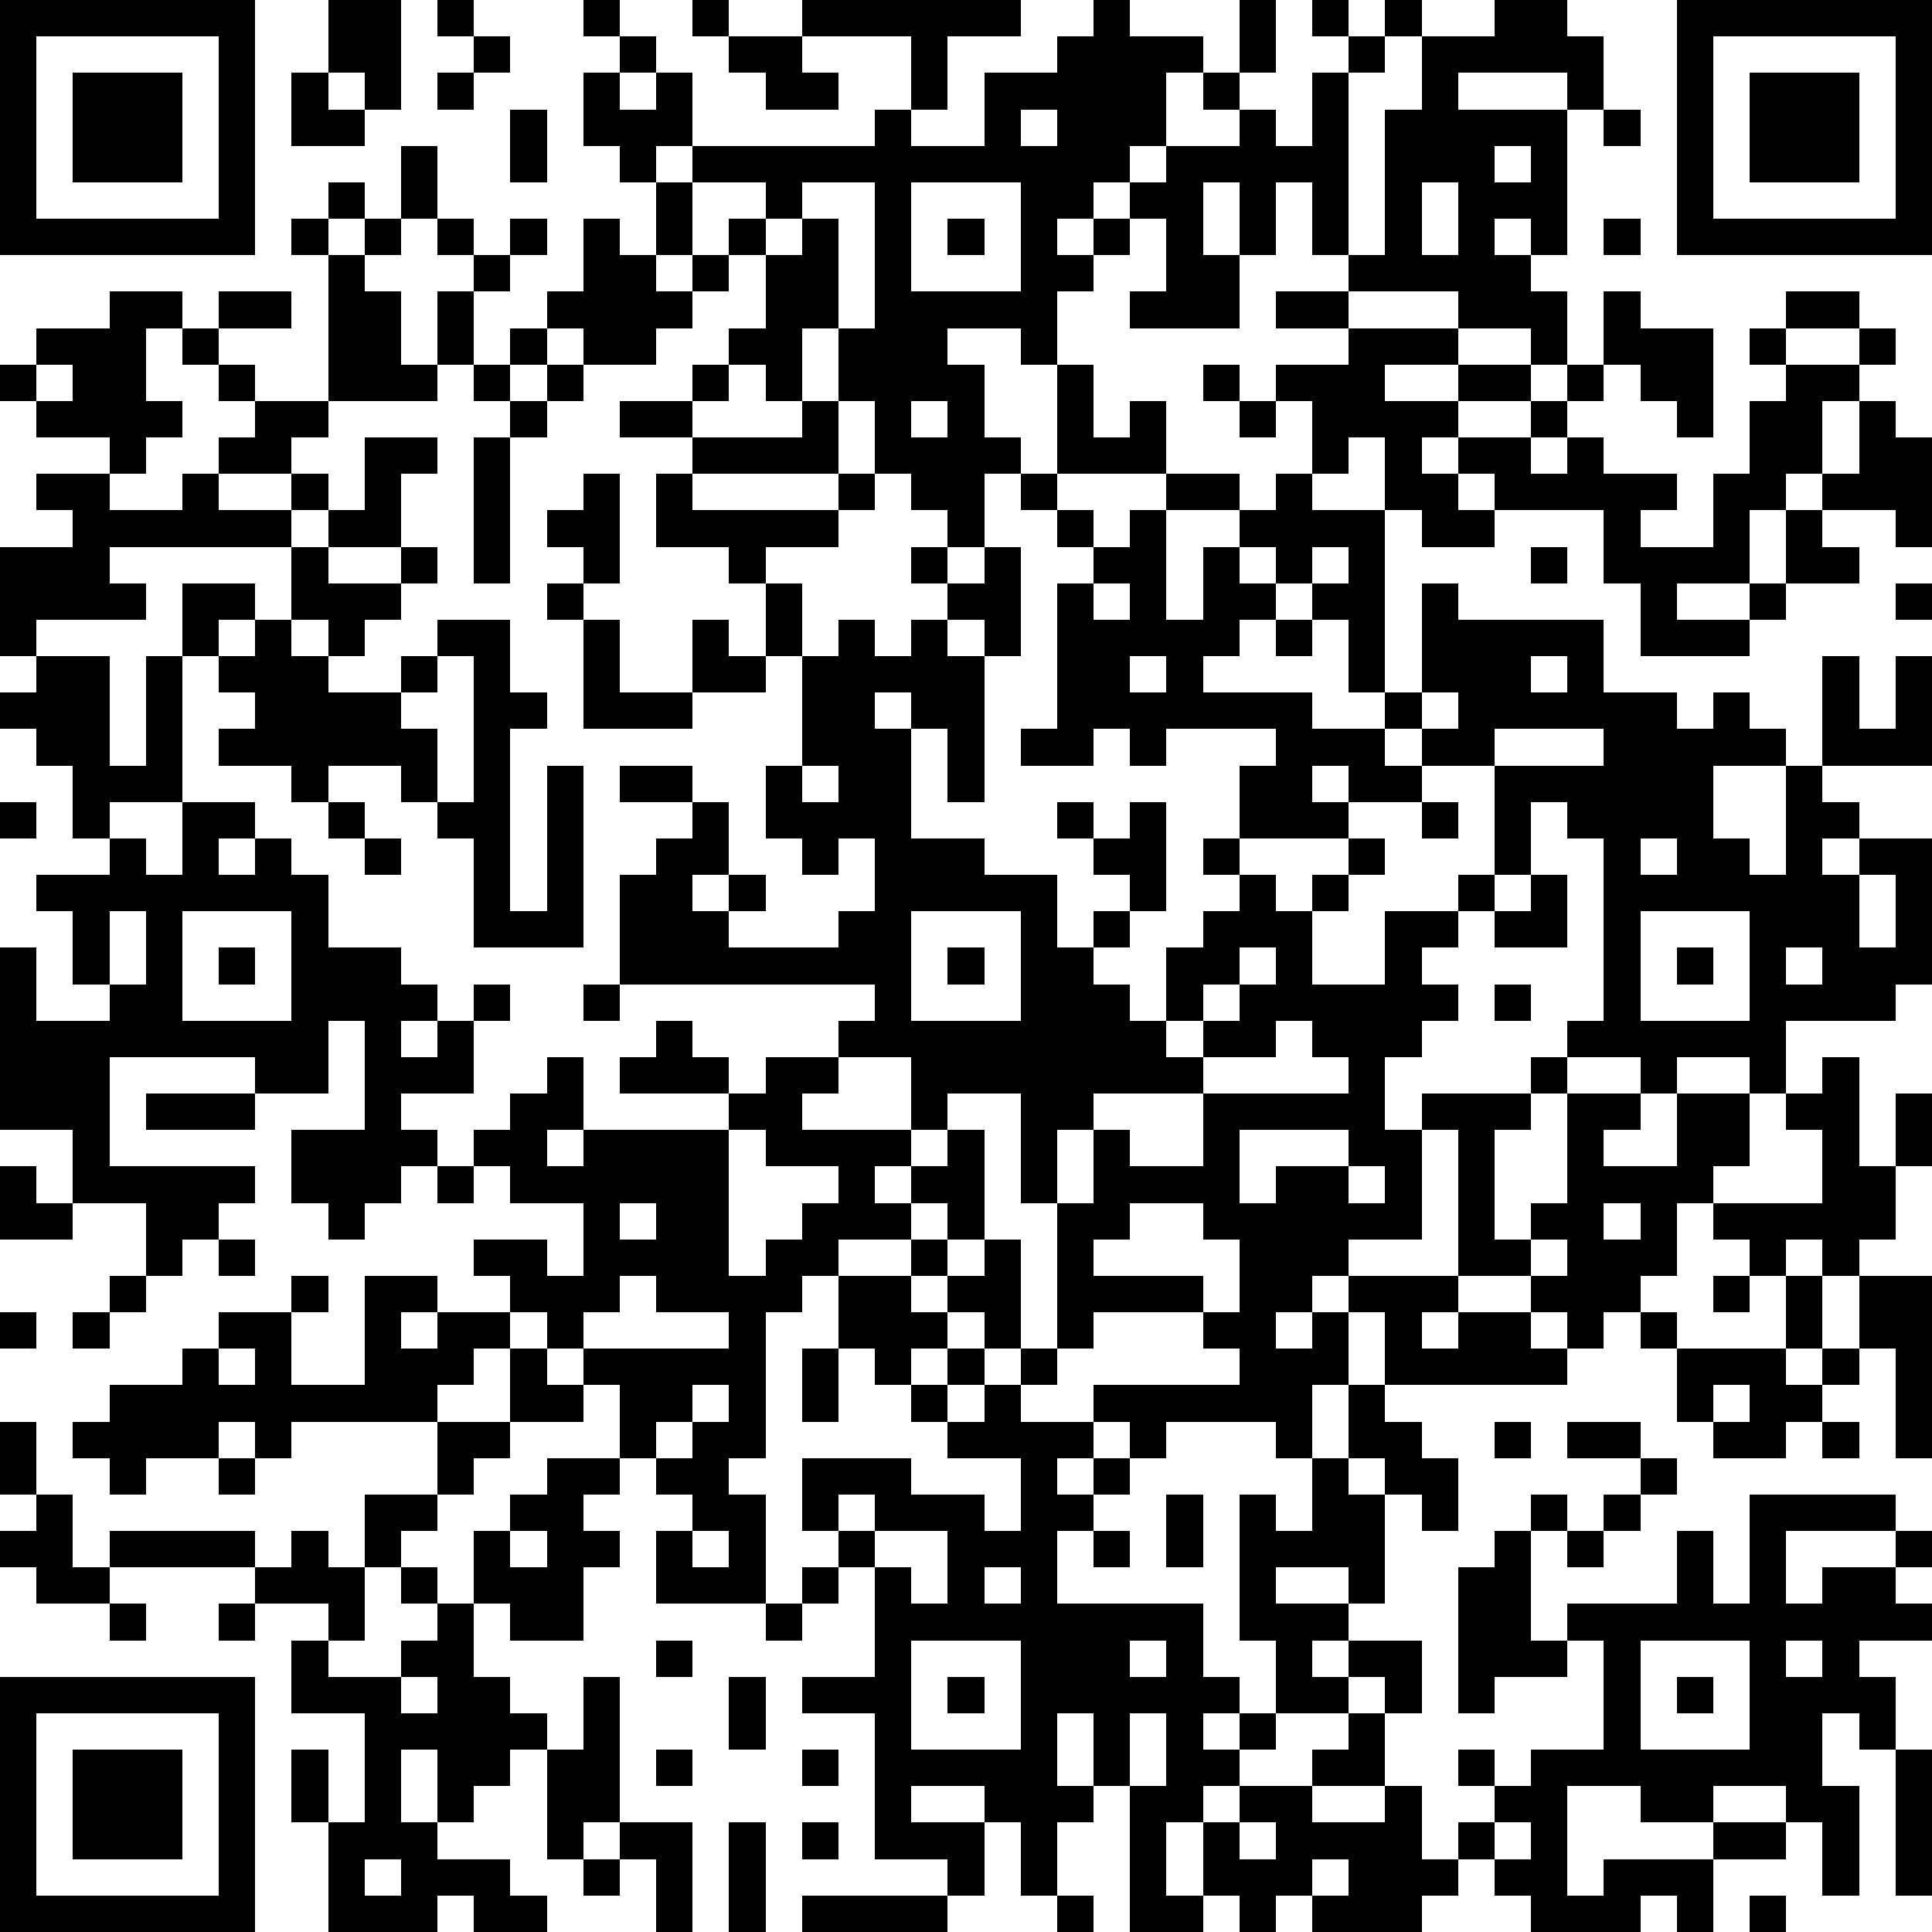
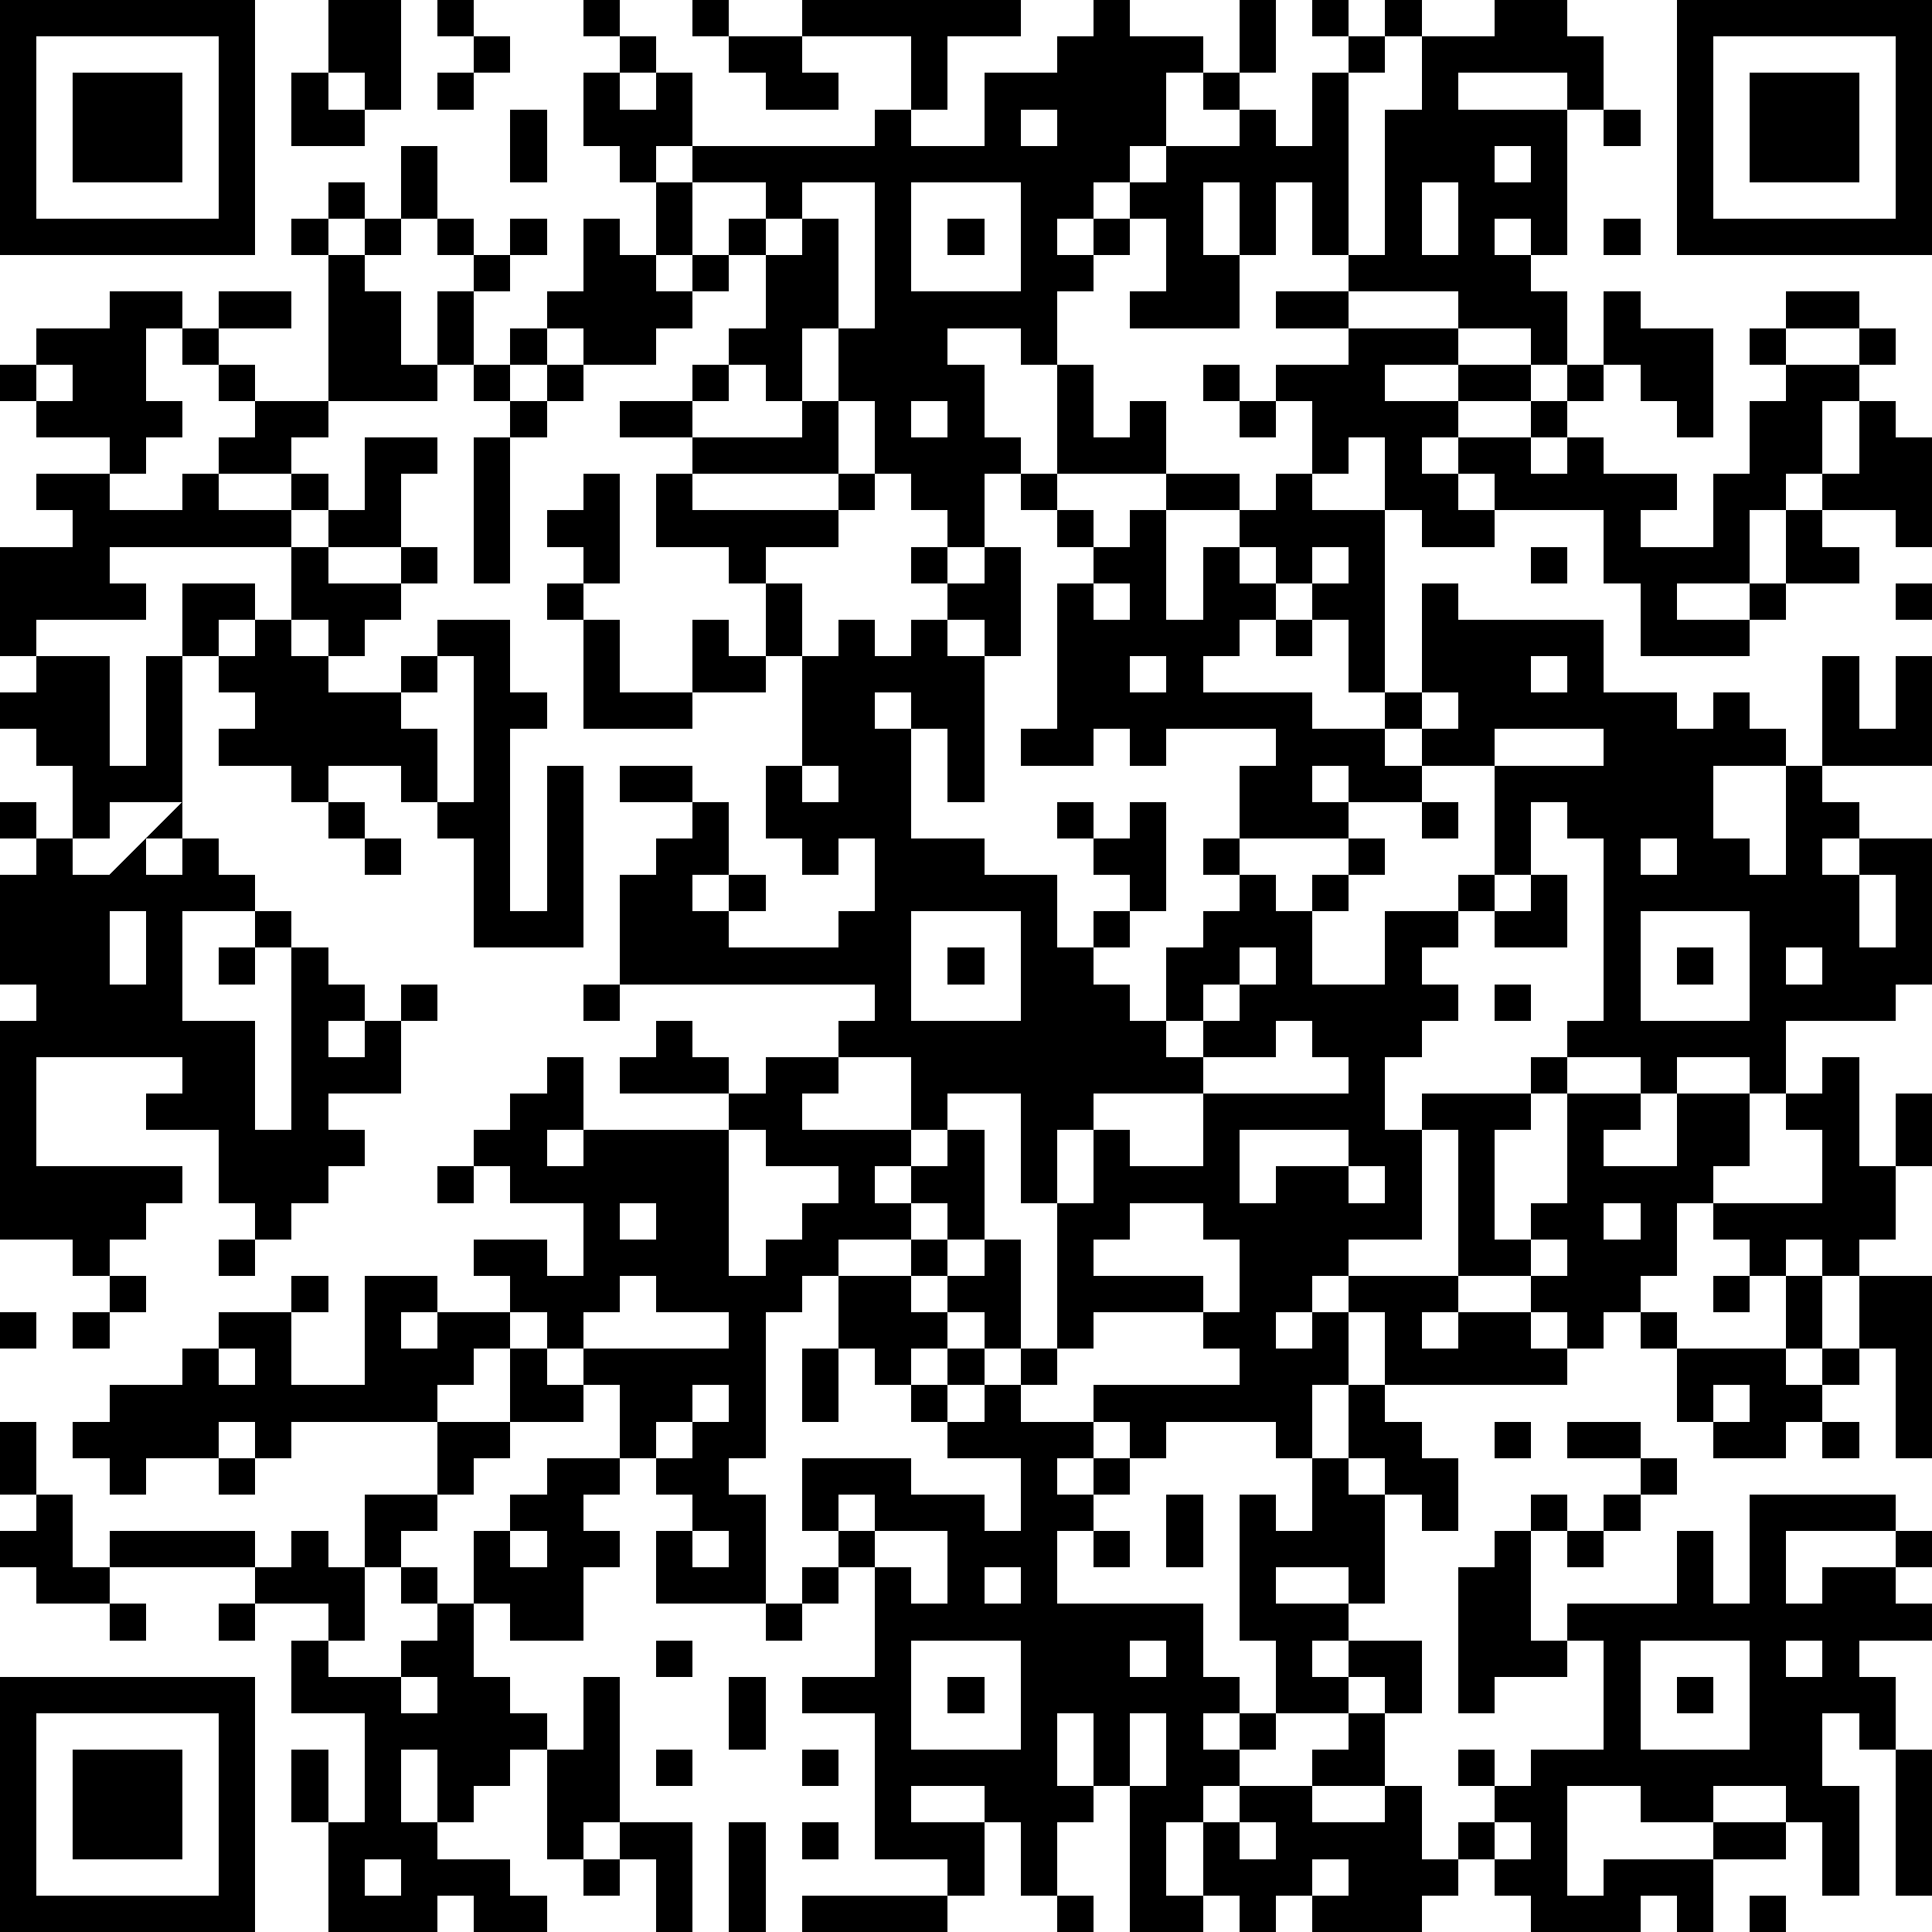
<svg xmlns="http://www.w3.org/2000/svg" version="1.1" width="212" height="212" shape-rendering="crispEdges">
-   <path d="M0 0h7v7h-7zM9 0h2v3h-1v-1h-1zM12 0h1v1h-1zM16 0h1v1h-1zM19 0h1v1h-1zM22 0h6v1h-2v2h-1v-2h-3zM30 0h1v1h2v1h-1v2h-1v1h-1v1h-1v1h1v-1h1v-1h1v-1h2v-1h-1v-1h1v-2h1v2h-1v1h1v1h1v-2h1v-1h-1v-1h1v1h1v-1h1v1h-1v1h-1v5h-1v-2h-1v2h-1v-2h-1v2h1v2h-3v-1h1v-2h-1v1h-1v1h-1v2h-1v-1h-2v1h1v2h1v1h-1v2h-1v-1h-1v-1h-1v-2h-1v-2h-1v2h-1v-1h-1v-1h1v-2h-1v-1h1v-1h-2v-1h-1v1h-1v-1h-1v-2h1v-1h1v1h-1v1h1v-1h1v2h5v-1h1v1h2v-2h2v-1h1zM41 0h2v1h1v2h-1v-1h-3v1h3v4h-1v-1h-1v1h1v1h1v2h-1v-1h-2v-1h-3v-1h1v-4h1v-2h2zM46 0h7v7h-7zM1 1v5h5v-5zM13 1h1v1h-1zM20 1h2v1h1v1h-2v-1h-1zM47 1v5h5v-5zM2 2h3v3h-3zM8 2h1v1h1v1h-2zM12 2h1v1h-1zM48 2h3v3h-3zM14 3h1v2h-1zM28 3v1h1v-1zM44 3h1v1h-1zM11 4h1v2h-1zM41 4v1h1v-1zM9 5h1v1h-1zM18 5h1v2h-1zM22 5v1h-1v1h1v-1h1v3h1v-4zM25 5v3h3v-3zM39 5v2h1v-2zM8 6h1v1h-1zM10 6h1v1h-1zM12 6h1v1h-1zM14 6h1v1h-1zM16 6h1v1h1v1h1v-1h1v1h-1v1h-1v1h-2v-1h-1v-1h1zM26 6h1v1h-1zM44 6h1v1h-1zM9 7h1v1h1v2h1v-2h1v-1h1v1h-1v2h-1v1h-3zM3 8h2v1h-1v2h1v1h-1v1h-1v-1h-2v-1h-1v-1h1v-1h2zM6 8h2v1h-2zM35 8h2v1h-2zM44 8h1v1h2v3h-1v-1h-1v-1h-1zM49 8h2v1h-2zM5 9h1v1h-1zM14 9h1v1h-1zM37 9h3v1h-2v1h2v-1h2v1h-2v1h-1v1h1v-1h2v-1h1v-1h1v1h-1v1h-1v1h1v-1h1v1h2v1h-1v1h2v-2h1v-2h1v-1h-1v-1h1v1h2v-1h1v1h-1v1h-1v2h-1v1h-1v2h-2v1h2v-1h1v-2h1v-1h1v-2h1v1h1v3h-1v-1h-2v1h1v1h-2v1h-1v1h-3v-2h-1v-2h-3v-1h-1v1h1v1h-2v-1h-1v-2h-1v1h-1v-2h-1v-1h2zM1 10v1h1v-1zM6 10h1v1h-1zM13 10h1v1h-1zM15 10h1v1h-1zM19 10h1v1h-1zM29 10h1v2h1v-1h1v2h-3zM33 10h1v1h-1zM7 11h2v1h-1v1h-2v-1h1zM14 11h1v1h-1zM17 11h2v1h-2zM22 11h1v2h-4v-1h3zM25 11v1h1v-1zM34 11h1v1h-1zM10 12h2v1h-1v2h-2v-1h-1v-1h1v1h1zM13 12h1v4h-1zM1 13h2v1h2v-1h1v1h2v1h-5v1h1v1h-3v1h-1v-3h2v-1h-1zM16 13h1v3h-1v-1h-1v-1h1zM18 13h1v1h4v-1h1v1h-1v1h-2v1h-1v-1h-2zM28 13h1v1h-1zM32 13h2v1h-2zM35 13h1v1h2v5h-1v-2h-1v-1h-1v-1h-1v-1h1zM29 14h1v1h-1zM31 14h1v3h1v-2h1v1h1v1h-1v1h-1v1h3v1h2v-1h1v-3h1v1h4v2h2v1h1v-1h1v1h1v1h-2v2h1v1h1v-3h1v-3h1v2h1v-2h1v3h-3v1h1v1h-1v1h1v-1h2v4h-1v1h-3v2h-1v-1h-2v1h-1v-1h-2v-1h1v-5h-1v-1h-1v2h-1v-3h-2v-1h-1v1h1v1h-2v-1h-1v1h1v1h-3v-2h1v-1h-3v1h-1v-1h-1v1h-2v-1h1v-4h1v-1h1zM8 15h1v1h2v-1h1v1h-1v1h-1v1h-1v-1h-1zM25 15h1v1h-1zM27 15h1v3h-1v-1h-1v-1h1zM36 15v1h1v-1zM42 15h1v1h-1zM5 16h2v1h-1v1h-1zM15 16h1v1h-1zM21 16h1v2h-1zM30 16v1h1v-1zM52 16h1v1h-1zM7 17h1v1h1v1h2v-1h1v-1h2v2h1v1h-1v5h1v-4h1v5h-3v-3h-1v-1h-1v-1h-2v1h-1v-1h-2v-1h1v-1h-1v-1h1zM16 17h1v2h2v-2h1v1h1v1h-2v1h-3zM23 17h1v1h1v-1h1v1h1v4h-1v-2h-1v-1h-1v1h1v3h2v1h2v2h1v-1h1v-1h-1v-1h-1v-1h1v1h1v-1h1v3h-1v1h-1v1h1v1h1v-2h1v-1h1v-1h-1v-1h1v1h1v1h1v-1h1v-1h1v1h-1v1h-1v2h2v-2h2v-1h1v1h-1v1h-1v1h1v1h-1v1h-1v2h1v-1h3v-1h1v1h-1v1h-1v3h1v-1h1v-3h2v1h-1v1h2v-2h2v2h-1v1h-1v2h-1v1h-1v1h-1v-1h-1v-1h-2v-4h-1v3h-2v1h-1v1h-1v1h1v-1h1v-1h3v1h-1v1h1v-1h2v1h1v1h-5v-2h-1v2h-1v2h-1v-1h-3v1h-1v-1h-1v-1h4v-1h-1v-1h-3v1h-1v-4h-1v-3h-2v1h-1v-2h-2v-1h1v-1h-7v-3h1v-1h1v-1h-2v-1h2v1h1v2h-1v1h1v-1h1v1h-1v1h3v-1h1v-2h-1v1h-1v-1h-1v-2h1v-3h1zM35 17h1v1h-1zM1 18h2v3h1v-3h1v4h-2v1h-1v-2h-1v-1h-1v-1h1zM12 18v1h-1v1h1v2h1v-4zM31 18v1h1v-1zM42 18v1h1v-1zM39 19v1h1v-1zM41 20v1h3v-1zM22 21v1h1v-1zM0 22h1v1h-1zM5 22h2v1h-1v1h1v-1h1v1h1v2h2v1h1v1h-1v1h1v-1h1v-1h1v1h-1v2h-2v1h1v1h-1v1h-1v1h-1v-1h-1v-2h2v-3h-1v2h-2v-1h-4v3h4v1h-1v1h-1v1h-1v-2h-2v-2h-2v-5h1v2h2v-1h-1v-2h-1v-1h2v-1h1v1h1zM9 22h1v1h-1zM39 22h1v1h-1zM10 23h1v1h-1zM45 23v1h1v-1zM42 24h1v2h-2v-1h1zM51 24v2h1v-2zM3 25v2h1v-2zM5 25v3h3v-3zM25 25v3h3v-3zM45 25v3h3v-3zM6 26h1v1h-1zM26 26h1v1h-1zM34 26v1h-1v1h-1v1h1v-1h1v-1h1v-1zM46 26h1v1h-1zM49 26v1h1v-1zM16 27h1v1h-1zM41 27h1v1h-1zM18 28h1v1h1v1h-3v-1h1zM35 28v1h-2v1h-3v1h-1v2h1v-2h1v1h2v-2h4v-1h-1v-1zM15 29h1v2h-1v1h1v-1h4v-1h1v-1h2v1h-1v1h3v1h-1v1h1v-1h1v-1h1v3h-1v-1h-1v1h-2v1h-1v1h-1v4h-1v1h1v3h-3v-2h1v-1h-1v-1h-1v-2h-1v-1h-1v-1h-1v-1h-1v-1h2v1h1v-2h-2v-1h-1v-1h1v-1h1zM50 29h1v3h1v-2h1v2h-1v2h-1v1h-1v-1h-1v1h-1v-1h-1v-1h3v-2h-1v-1h1zM4 30h3v1h-3zM20 31v4h1v-1h1v-1h1v-1h-2v-1zM34 31v2h1v-1h2v-1zM0 32h1v1h1v1h-2zM12 32h1v1h-1zM37 32v1h1v-1zM17 33v1h1v-1zM31 33v1h-1v1h3v1h1v-2h-1v-1zM44 33v1h1v-1zM6 34h1v1h-1zM25 34h1v1h-1zM27 34h1v3h-1v-1h-1v-1h1zM42 34v1h1v-1zM3 35h1v1h-1zM8 35h1v1h-1zM10 35h2v1h-1v1h1v-1h2v1h-1v1h-1v1h-4v1h-1v-1h-1v1h-2v1h-1v-1h-1v-1h1v-1h2v-1h1v-1h2v2h2zM17 35v1h-1v1h4v-1h-2v-1zM23 35h2v1h1v1h-1v1h-1v-1h-1zM47 35h1v1h-1zM49 35h1v2h-1zM51 35h2v5h-1v-3h-1zM0 36h1v1h-1zM2 36h1v1h-1zM45 36h1v1h-1zM6 37v1h1v-1zM14 37h1v1h1v1h-2zM22 37h1v2h-1zM26 37h1v1h-1zM28 37h1v1h-1zM46 37h3v1h1v-1h1v1h-1v1h-1v1h-2v-1h-1zM19 38v1h-1v1h1v-1h1v-1zM25 38h1v1h-1zM27 38h1v1h2v1h-1v1h1v-1h1v1h-1v1h-1v2h4v2h1v1h-1v1h1v-1h1v-2h-1v-4h1v1h1v-2h1v-2h1v1h1v1h1v2h-1v-1h-1v-1h-1v1h1v3h-1v-1h-2v1h2v1h-1v1h1v-1h2v2h-1v-1h-1v1h-2v1h-1v1h-1v1h-1v2h1v-2h1v-1h2v-1h1v-1h1v2h-2v1h2v-1h1v2h1v-1h1v-1h-1v-1h1v1h1v-1h2v-3h-1v-1h3v-2h1v2h1v-3h4v1h-3v2h1v-1h2v-1h1v1h-1v1h1v1h-2v1h1v2h-1v-1h-1v2h1v3h-1v-2h-1v-1h-2v1h-2v-1h-2v3h1v-1h3v-1h2v1h-2v2h-1v-1h-1v1h-3v-1h-1v-1h-1v1h-1v1h-3v-1h-1v1h-1v-1h-1v1h-2v-4h-1v-2h-1v2h1v1h-1v2h-1v-2h-1v-1h-2v1h2v2h-1v-1h-2v-4h-2v-1h2v-3h-1v-1h-1v-2h3v1h2v1h1v-2h-2v-1h1zM47 38v1h1v-1zM0 39h1v2h-1zM12 39h2v1h-1v1h-1zM41 39h1v1h-1zM43 39h2v1h-2zM50 39h1v1h-1zM6 40h1v1h-1zM15 40h2v1h-1v1h1v1h-1v2h-2v-1h-1v-2h1v-1h1zM45 40h1v1h-1zM1 41h1v2h1v-1h4v1h-4v1h-2v-1h-1v-1h1zM10 41h2v1h-1v1h-1zM23 41v1h1v-1zM32 41h1v2h-1zM42 41h1v1h-1zM44 41h1v1h-1zM8 42h1v1h1v2h-1v-1h-2v-1h1zM14 42v1h1v-1zM19 42v1h1v-1zM24 42v1h1v1h1v-2zM30 42h1v1h-1zM41 42h1v3h1v1h-2v1h-1v-4h1zM43 42h1v1h-1zM11 43h1v1h-1zM22 43h1v1h-1zM27 43v1h1v-1zM3 44h1v1h-1zM6 44h1v1h-1zM12 44h1v2h1v1h1v1h-1v1h-1v1h-1v-2h-1v2h1v1h2v1h1v1h-2v-1h-1v1h-3v-3h-1v-2h1v2h1v-3h-2v-2h1v1h2v-1h1zM21 44h1v1h-1zM18 45h1v1h-1zM25 45v3h3v-3zM31 45v1h1v-1zM45 45v3h3v-3zM49 45v1h1v-1zM0 46h7v7h-7zM11 46v1h1v-1zM16 46h1v4h-1v1h-1v-3h1zM20 46h1v2h-1zM26 46h1v1h-1zM46 46h1v1h-1zM1 47v5h5v-5zM31 47v2h1v-2zM2 48h3v3h-3zM18 48h1v1h-1zM22 48h1v1h-1zM52 48h1v4h-1zM17 50h2v3h-1v-2h-1zM20 50h1v3h-1zM22 50h1v1h-1zM34 50v1h1v-1zM41 50v1h1v-1zM10 51v1h1v-1zM16 51h1v1h-1zM36 51v1h1v-1zM22 52h4v1h-4zM29 52h1v1h-1zM48 52h1v1h-1z" style="fill:#000" transform="translate(0,0) scale(4)" />
+   <path d="M0 0h7v7h-7zM9 0h2v3h-1v-1h-1zM12 0h1v1h-1zM16 0h1v1h-1zM19 0h1v1h-1zM22 0h6v1h-2v2h-1v-2h-3zM30 0h1v1h2v1h-1v2h-1v1h-1v1h-1v1h1v-1h1v-1h1v-1h2v-1h-1v-1h1v-2h1v2h-1v1h1v1h1v-2h1v-1h-1v-1h1v1h1v-1h1v1h-1v1h-1v5h-1v-2h-1v2h-1v-2h-1v2h1v2h-3v-1h1v-2h-1v1h-1v1h-1v2h-1v-1h-2v1h1v2h1v1h-1v2h-1v-1h-1v-1h-1v-2h-1v-2h-1v2h-1v-1h-1v-1h1v-2h-1v-1h1v-1h-2v-1h-1v1h-1v-1h-1v-2h1v-1h1v1h-1v1h1v-1h1v2h5v-1h1v1h2v-2h2v-1h1zM41 0h2v1h1v2h-1v-1h-3v1h3v4h-1v-1h-1v1h1v1h1v2h-1v-1h-2v-1h-3v-1h1v-4h1v-2h2zM46 0h7v7h-7zM1 1v5h5v-5zM13 1h1v1h-1zM20 1h2v1h1v1h-2v-1h-1zM47 1v5h5v-5zM2 2h3v3h-3zM8 2h1v1h1v1h-2zM12 2h1v1h-1zM48 2h3v3h-3zM14 3h1v2h-1zM28 3v1h1v-1zM44 3h1v1h-1zM11 4h1v2h-1zM41 4v1h1v-1zM9 5h1v1h-1zM18 5h1v2h-1zM22 5v1h-1v1h1v-1h1v3h1v-4zM25 5v3h3v-3zM39 5v2h1v-2zM8 6h1v1h-1zM10 6h1v1h-1zM12 6h1v1h-1zM14 6h1v1h-1zM16 6h1v1h1v1h1v-1h1v1h-1v1h-1v1h-2v-1h-1v-1h1zM26 6h1v1h-1zM44 6h1v1h-1zM9 7h1v1h1v2h1v-2h1v-1h1v1h-1v2h-1v1h-3zM3 8h2v1h-1v2h1v1h-1v1h-1v-1h-2v-1h-1v-1h1v-1h2zM6 8h2v1h-2zM35 8h2v1h-2zM44 8h1v1h2v3h-1v-1h-1v-1h-1zM49 8h2v1h-2zM5 9h1v1h-1zM14 9h1v1h-1zM37 9h3v1h-2v1h2v-1h2v1h-2v1h-1v1h1v-1h2v-1h1v-1h1v1h-1v1h-1v1h1v-1h1v1h2v1h-1v1h2v-2h1v-2h1v-1h-1v-1h1v1h2v-1h1v1h-1v1h-1v2h-1v1h-1v2h-2v1h2v-1h1v-2h1v-1h1v-2h1v1h1v3h-1v-1h-2v1h1v1h-2v1h-1v1h-3v-2h-1v-2h-3v-1h-1v1h1v1h-2v-1h-1v-2h-1v1h-1v-2h-1v-1h2zM1 10v1h1v-1zM6 10h1v1h-1zM13 10h1v1h-1zM15 10h1v1h-1zM19 10h1v1h-1zM29 10h1v2h1v-1h1v2h-3zM33 10h1v1h-1zM7 11h2v1h-1v1h-2v-1h1zM14 11h1v1h-1zM17 11h2v1h-2zM22 11h1v2h-4v-1h3zM25 11v1h1v-1zM34 11h1v1h-1zM10 12h2v1h-1v2h-2v-1h-1v-1h1v1h1zM13 12h1v4h-1zM1 13h2v1h2v-1h1v1h2v1h-5v1h1v1h-3v1h-1v-3h2v-1h-1zM16 13h1v3h-1v-1h-1v-1h1zM18 13h1v1h4v-1h1v1h-1v1h-2v1h-1v-1h-2zM28 13h1v1h-1zM32 13h2v1h-2zM35 13h1v1h2v5h-1v-2h-1v-1h-1v-1h-1v-1h1zM29 14h1v1h-1zM31 14h1v3h1v-2h1v1h1v1h-1v1h-1v1h3v1h2v-1h1v-3h1v1h4v2h2v1h1v-1h1v1h1v1h-2v2h1v1h1v-3h1v-3h1v2h1v-2h1v3h-3v1h1v1h-1v1h1v-1h2v4h-1v1h-3v2h-1v-1h-2v1h-1v-1h-2v-1h1v-5h-1v-1h-1v2h-1v-3h-2v-1h-1v1h1v1h-2v-1h-1v1h1v1h-3v-2h1v-1h-3v1h-1v-1h-1v1h-2v-1h1v-4h1v-1h1zM8 15h1v1h2v-1h1v1h-1v1h-1v1h-1v-1h-1zM25 15h1v1h-1zM27 15h1v3h-1v-1h-1v-1h1zM36 15v1h1v-1zM42 15h1v1h-1zM5 16h2v1h-1v1h-1zM15 16h1v1h-1zM21 16h1v2h-1zM30 16v1h1v-1zM52 16h1v1h-1zM7 17h1v1h1v1h2v-1h1v-1h2v2h1v1h-1v5h1v-4h1v5h-3v-3h-1v-1h-1v-1h-2v1h-1v-1h-2v-1h1v-1h-1v-1h1zM16 17h1v2h2v-2h1v1h1v1h-2v1h-3zM23 17h1v1h1v-1h1v1h1v4h-1v-2h-1v-1h-1v1h1v3h2v1h2v2h1v-1h1v-1h-1v-1h-1v-1h1v1h1v-1h1v3h-1v1h-1v1h1v1h1v-2h1v-1h1v-1h-1v-1h1v1h1v1h1v-1h1v-1h1v1h-1v1h-1v2h2v-2h2v-1h1v1h-1v1h-1v1h1v1h-1v1h-1v2h1v-1h3v-1h1v1h-1v1h-1v3h1v-1h1v-3h2v1h-1v1h2v-2h2v2h-1v1h-1v2h-1v1h-1v1h-1v-1h-1v-1h-2v-4h-1v3h-2v1h-1v1h-1v1h1v-1h1v-1h3v1h-1v1h1v-1h2v1h1v1h-5v-2h-1v2h-1v2h-1v-1h-3v1h-1v-1h-1v-1h4v-1h-1v-1h-3v1h-1v-4h-1v-3h-2v1h-1v-2h-2v-1h1v-1h-7v-3h1v-1h1v-1h-2v-1h2v1h1v2h-1v1h1v-1h1v1h-1v1h3v-1h1v-2h-1v1h-1v-1h-1v-2h1v-3h1zM35 17h1v1h-1zM1 18h2v3h1v-3h1v4h-2v1h-1v-2h-1v-1h-1v-1h1zM12 18v1h-1v1h1v2h1v-4zM31 18v1h1v-1zM42 18v1h1v-1zM39 19v1h1v-1zM41 20v1h3v-1zM22 21v1h1v-1zM0 22h1v1h-1zM5 22v1h-1v1h1v-1h1v1h1v2h2v1h1v1h-1v1h1v-1h1v-1h1v1h-1v2h-2v1h1v1h-1v1h-1v1h-1v-1h-1v-2h2v-3h-1v2h-2v-1h-4v3h4v1h-1v1h-1v1h-1v-2h-2v-2h-2v-5h1v2h2v-1h-1v-2h-1v-1h2v-1h1v1h1zM9 22h1v1h-1zM39 22h1v1h-1zM10 23h1v1h-1zM45 23v1h1v-1zM42 24h1v2h-2v-1h1zM51 24v2h1v-2zM3 25v2h1v-2zM5 25v3h3v-3zM25 25v3h3v-3zM45 25v3h3v-3zM6 26h1v1h-1zM26 26h1v1h-1zM34 26v1h-1v1h-1v1h1v-1h1v-1h1v-1zM46 26h1v1h-1zM49 26v1h1v-1zM16 27h1v1h-1zM41 27h1v1h-1zM18 28h1v1h1v1h-3v-1h1zM35 28v1h-2v1h-3v1h-1v2h1v-2h1v1h2v-2h4v-1h-1v-1zM15 29h1v2h-1v1h1v-1h4v-1h1v-1h2v1h-1v1h3v1h-1v1h1v-1h1v-1h1v3h-1v-1h-1v1h-2v1h-1v1h-1v4h-1v1h1v3h-3v-2h1v-1h-1v-1h-1v-2h-1v-1h-1v-1h-1v-1h-1v-1h2v1h1v-2h-2v-1h-1v-1h1v-1h1zM50 29h1v3h1v-2h1v2h-1v2h-1v1h-1v-1h-1v1h-1v-1h-1v-1h3v-2h-1v-1h1zM4 30h3v1h-3zM20 31v4h1v-1h1v-1h1v-1h-2v-1zM34 31v2h1v-1h2v-1zM0 32h1v1h1v1h-2zM12 32h1v1h-1zM37 32v1h1v-1zM17 33v1h1v-1zM31 33v1h-1v1h3v1h1v-2h-1v-1zM44 33v1h1v-1zM6 34h1v1h-1zM25 34h1v1h-1zM27 34h1v3h-1v-1h-1v-1h1zM42 34v1h1v-1zM3 35h1v1h-1zM8 35h1v1h-1zM10 35h2v1h-1v1h1v-1h2v1h-1v1h-1v1h-4v1h-1v-1h-1v1h-2v1h-1v-1h-1v-1h1v-1h2v-1h1v-1h2v2h2zM17 35v1h-1v1h4v-1h-2v-1zM23 35h2v1h1v1h-1v1h-1v-1h-1zM47 35h1v1h-1zM49 35h1v2h-1zM51 35h2v5h-1v-3h-1zM0 36h1v1h-1zM2 36h1v1h-1zM45 36h1v1h-1zM6 37v1h1v-1zM14 37h1v1h1v1h-2zM22 37h1v2h-1zM26 37h1v1h-1zM28 37h1v1h-1zM46 37h3v1h1v-1h1v1h-1v1h-1v1h-2v-1h-1zM19 38v1h-1v1h1v-1h1v-1zM25 38h1v1h-1zM27 38h1v1h2v1h-1v1h1v-1h1v1h-1v1h-1v2h4v2h1v1h-1v1h1v-1h1v-2h-1v-4h1v1h1v-2h1v-2h1v1h1v1h1v2h-1v-1h-1v-1h-1v1h1v3h-1v-1h-2v1h2v1h-1v1h1v-1h2v2h-1v-1h-1v1h-2v1h-1v1h-1v1h-1v2h1v-2h1v-1h2v-1h1v-1h1v2h-2v1h2v-1h1v2h1v-1h1v-1h-1v-1h1v1h1v-1h2v-3h-1v-1h3v-2h1v2h1v-3h4v1h-3v2h1v-1h2v-1h1v1h-1v1h1v1h-2v1h1v2h-1v-1h-1v2h1v3h-1v-2h-1v-1h-2v1h-2v-1h-2v3h1v-1h3v-1h2v1h-2v2h-1v-1h-1v1h-3v-1h-1v-1h-1v1h-1v1h-3v-1h-1v1h-1v-1h-1v1h-2v-4h-1v-2h-1v2h1v1h-1v2h-1v-2h-1v-1h-2v1h2v2h-1v-1h-2v-4h-2v-1h2v-3h-1v-1h-1v-2h3v1h2v1h1v-2h-2v-1h1zM47 38v1h1v-1zM0 39h1v2h-1zM12 39h2v1h-1v1h-1zM41 39h1v1h-1zM43 39h2v1h-2zM50 39h1v1h-1zM6 40h1v1h-1zM15 40h2v1h-1v1h1v1h-1v2h-2v-1h-1v-2h1v-1h1zM45 40h1v1h-1zM1 41h1v2h1v-1h4v1h-4v1h-2v-1h-1v-1h1zM10 41h2v1h-1v1h-1zM23 41v1h1v-1zM32 41h1v2h-1zM42 41h1v1h-1zM44 41h1v1h-1zM8 42h1v1h1v2h-1v-1h-2v-1h1zM14 42v1h1v-1zM19 42v1h1v-1zM24 42v1h1v1h1v-2zM30 42h1v1h-1zM41 42h1v3h1v1h-2v1h-1v-4h1zM43 42h1v1h-1zM11 43h1v1h-1zM22 43h1v1h-1zM27 43v1h1v-1zM3 44h1v1h-1zM6 44h1v1h-1zM12 44h1v2h1v1h1v1h-1v1h-1v1h-1v-2h-1v2h1v1h2v1h1v1h-2v-1h-1v1h-3v-3h-1v-2h1v2h1v-3h-2v-2h1v1h2v-1h1zM21 44h1v1h-1zM18 45h1v1h-1zM25 45v3h3v-3zM31 45v1h1v-1zM45 45v3h3v-3zM49 45v1h1v-1zM0 46h7v7h-7zM11 46v1h1v-1zM16 46h1v4h-1v1h-1v-3h1zM20 46h1v2h-1zM26 46h1v1h-1zM46 46h1v1h-1zM1 47v5h5v-5zM31 47v2h1v-2zM2 48h3v3h-3zM18 48h1v1h-1zM22 48h1v1h-1zM52 48h1v4h-1zM17 50h2v3h-1v-2h-1zM20 50h1v3h-1zM22 50h1v1h-1zM34 50v1h1v-1zM41 50v1h1v-1zM10 51v1h1v-1zM16 51h1v1h-1zM36 51v1h1v-1zM22 52h4v1h-4zM29 52h1v1h-1zM48 52h1v1h-1z" style="fill:#000" transform="translate(0,0) scale(4)" />
</svg>